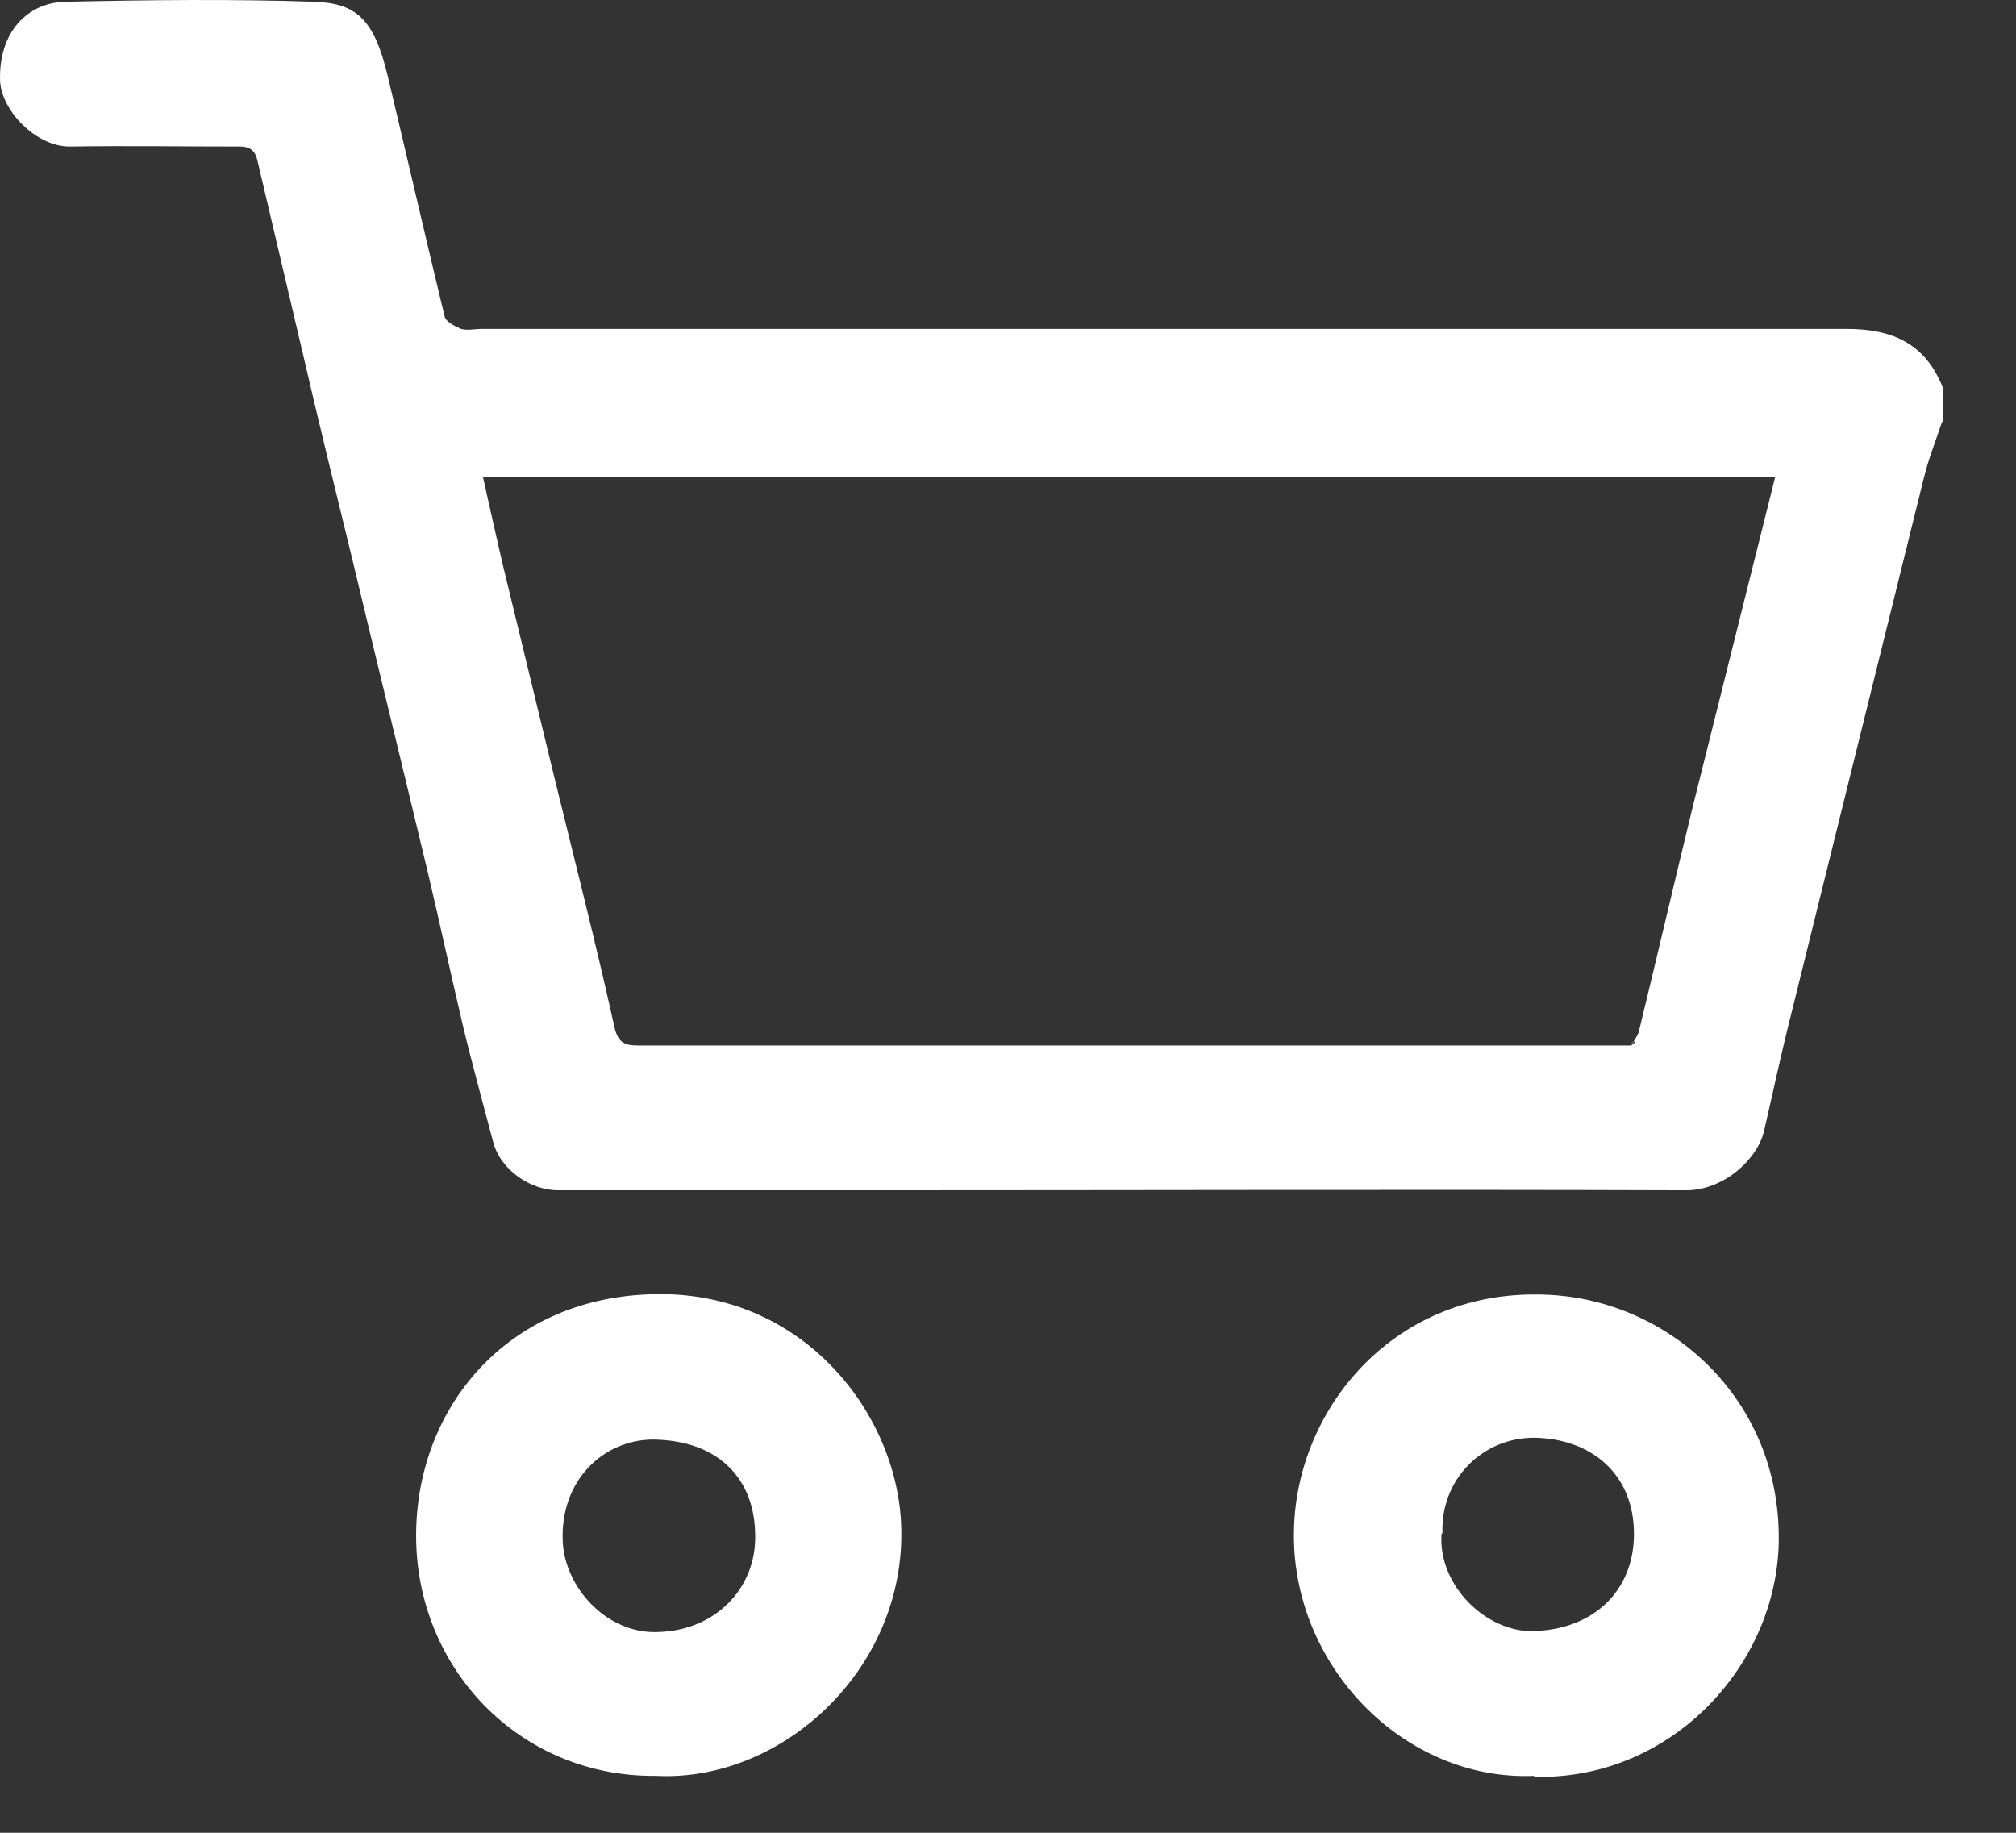
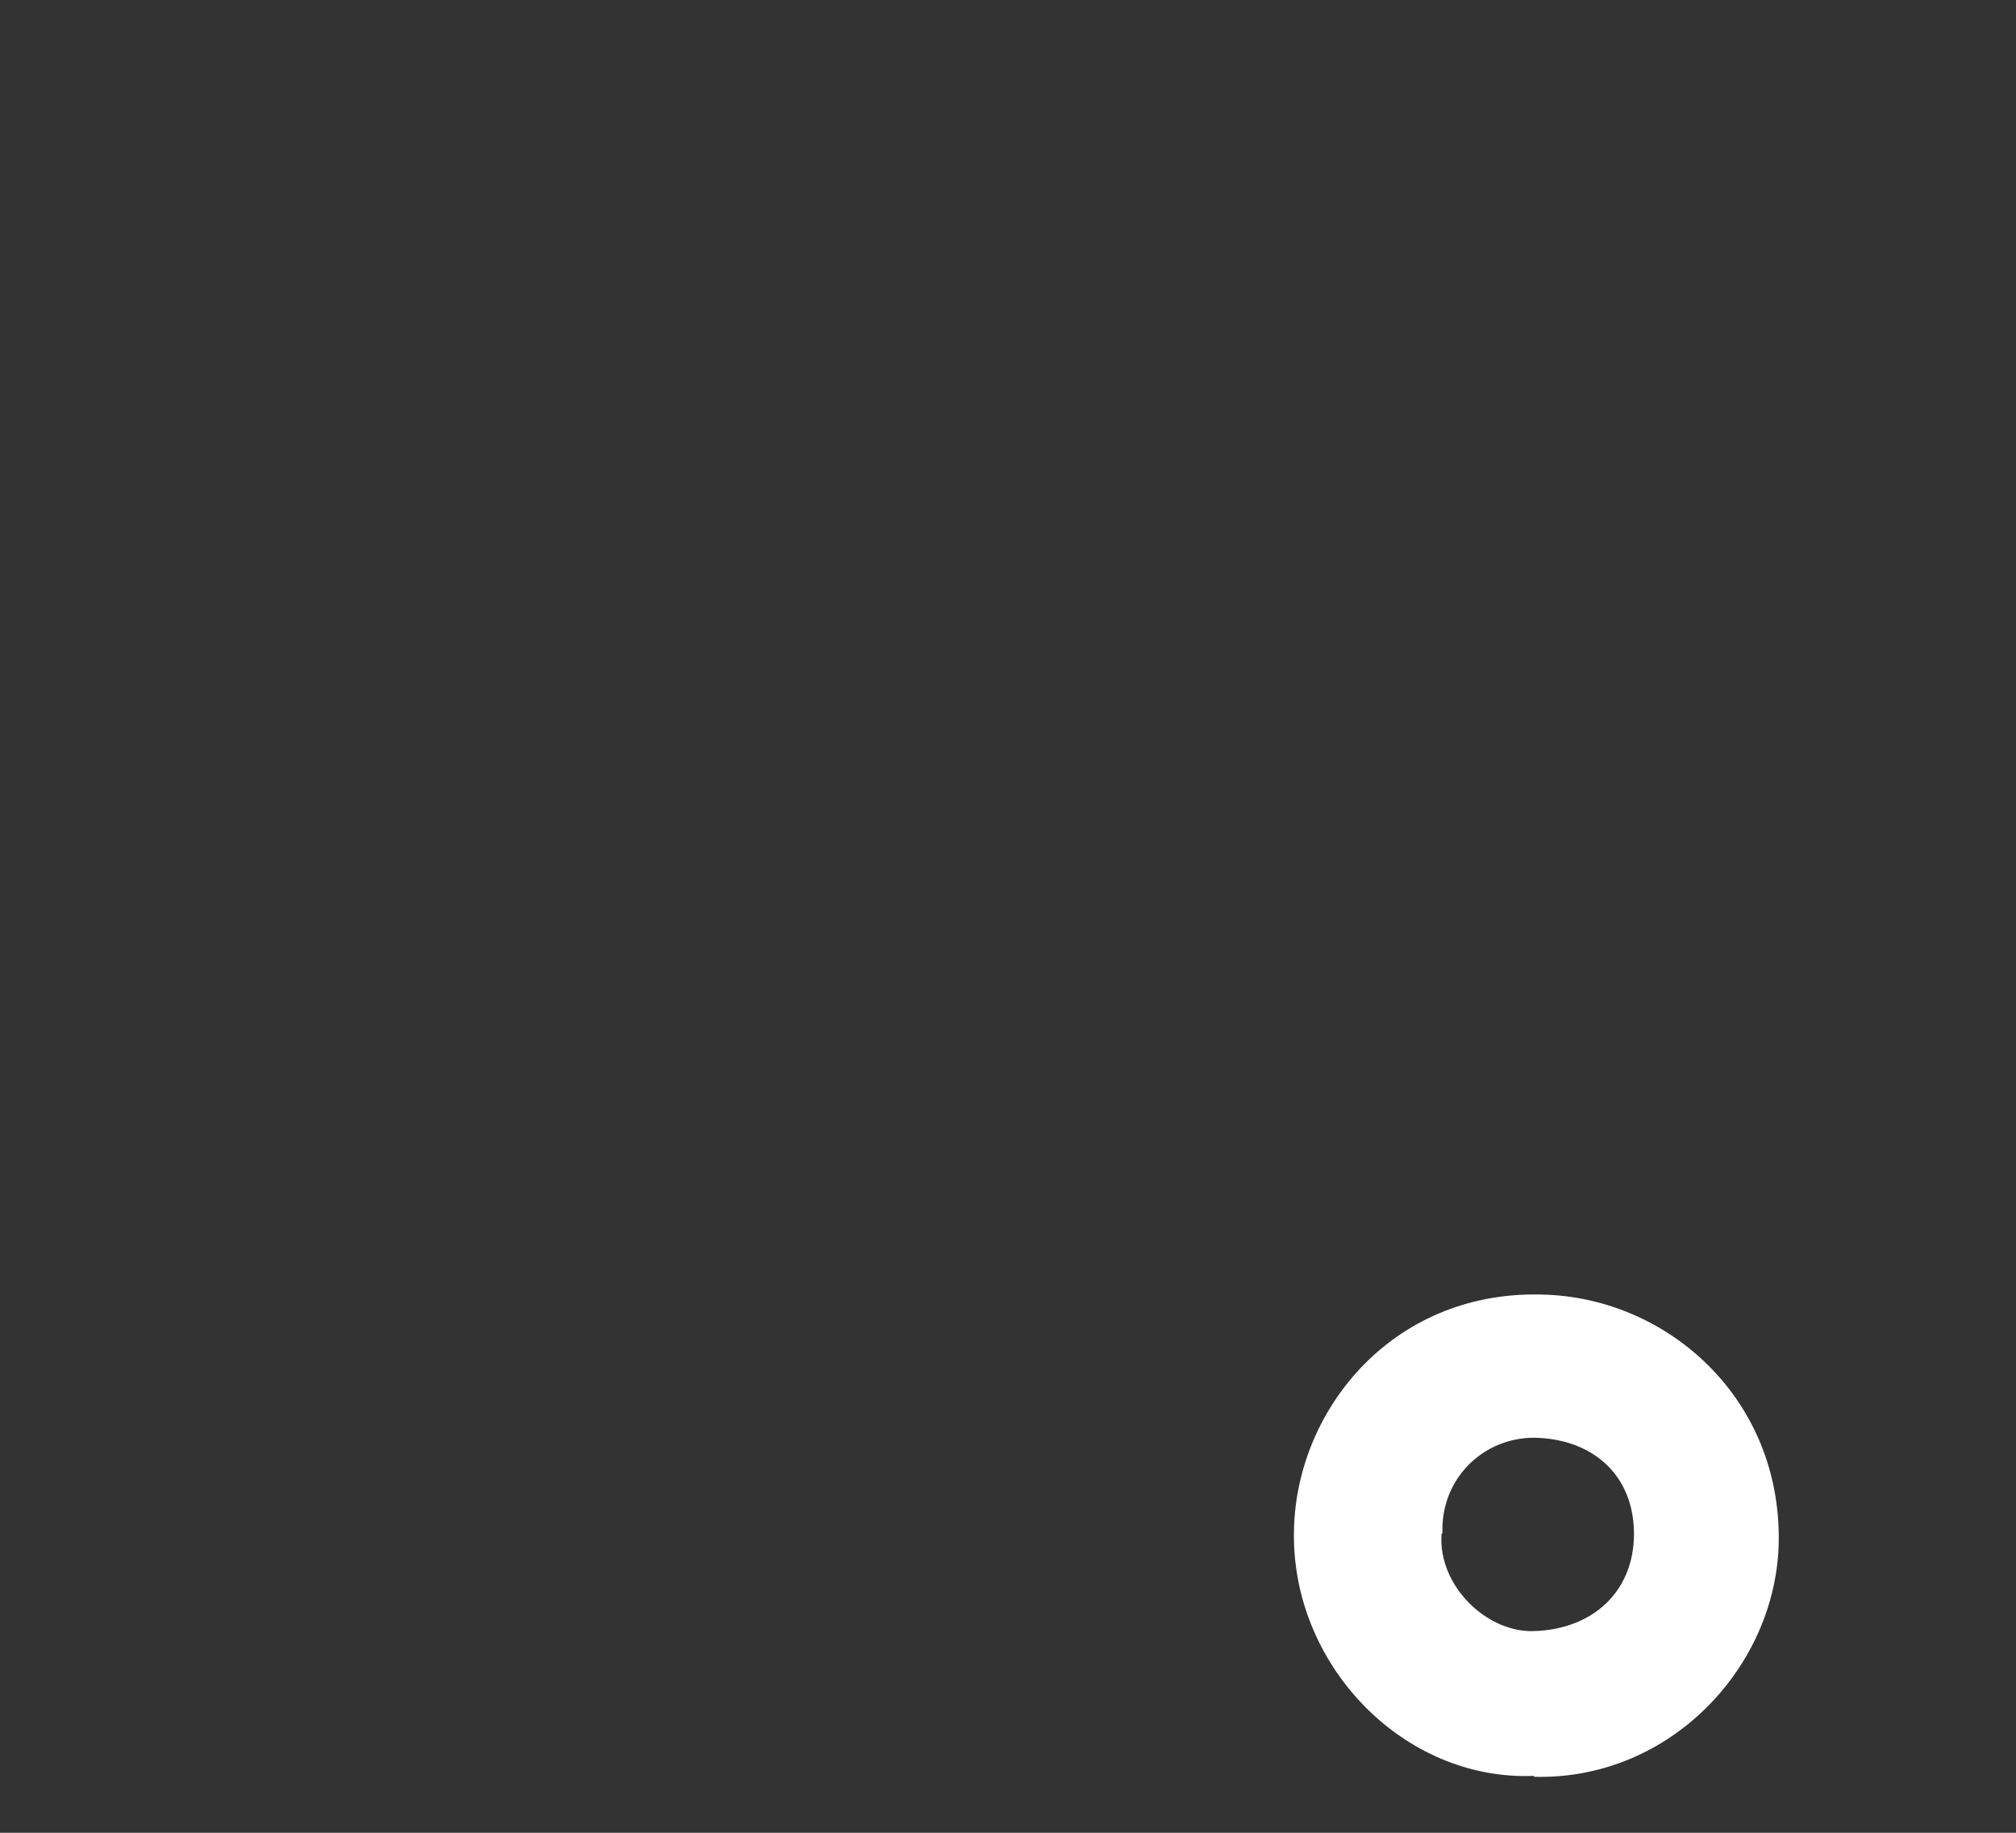
<svg xmlns="http://www.w3.org/2000/svg" width="22" height="20" viewBox="0 0 22 20" fill="none">
  <rect x="0" y="0" width="22" height="20" fill="#333333" stroke="none" />
-   <path d="M21.191 4.609C21.121 4.819 21.041 5.019 20.991 5.229C20.511 7.169 20.031 9.109 19.551 11.049C19.441 11.479 19.351 11.909 19.251 12.339C19.181 12.649 18.811 12.989 18.401 12.989C15.431 12.979 12.461 12.989 9.481 12.989C8.351 12.989 7.221 12.989 6.091 12.989C5.791 12.989 5.461 12.769 5.381 12.459C5.271 12.039 5.151 11.609 5.051 11.189C4.921 10.639 4.801 10.079 4.671 9.529C4.401 8.399 4.121 7.259 3.851 6.129C3.661 5.349 3.471 4.579 3.291 3.799C3.131 3.119 2.971 2.439 2.811 1.759C2.791 1.659 2.741 1.599 2.621 1.599C2.001 1.599 1.381 1.589 0.761 1.599C0.391 1.599 0.021 1.209 0.001 0.889C-0.019 0.349 0.301 0.029 0.711 0.019C1.621 -0.001 2.531 -0.011 3.441 0.019C3.881 0.039 4.081 0.199 4.231 0.829C4.441 1.709 4.641 2.579 4.851 3.449C4.861 3.509 4.961 3.559 5.031 3.589C5.101 3.609 5.181 3.589 5.261 3.589C10.221 3.589 15.191 3.589 20.151 3.589C20.651 3.589 21.011 3.749 21.201 4.229C21.201 4.349 21.201 4.479 21.201 4.599L21.191 4.609ZM17.831 11.359C17.831 11.359 17.871 11.299 17.881 11.269C18.081 10.449 18.271 9.629 18.471 8.809C18.771 7.609 19.071 6.409 19.371 5.209H5.271C5.341 5.529 5.411 5.829 5.481 6.139C5.671 6.919 5.861 7.709 6.051 8.489C6.271 9.389 6.501 10.289 6.701 11.189C6.741 11.389 6.821 11.409 6.981 11.409C10.261 11.409 13.531 11.409 16.811 11.409C17.141 11.409 17.471 11.409 17.801 11.409C17.811 11.399 17.821 11.389 17.841 11.379L17.831 11.359Z" fill="white" />
  <path d="M16.741 19.379C15.311 19.439 14.081 18.159 14.121 16.689C14.151 15.359 15.231 14.049 16.891 14.129C18.221 14.189 19.431 15.269 19.411 16.819C19.391 18.179 18.231 19.429 16.741 19.389V19.379ZM15.731 16.739C15.691 17.309 16.231 17.819 16.741 17.799C17.391 17.779 17.831 17.359 17.831 16.739C17.831 16.089 17.371 15.699 16.741 15.689C16.181 15.689 15.721 16.139 15.741 16.729L15.731 16.739Z" fill="white" />
-   <path d="M7.151 19.379C5.661 19.389 4.541 18.199 4.541 16.759C4.541 15.399 5.481 14.229 6.991 14.129C8.681 14.009 9.751 15.349 9.831 16.579C9.931 18.169 8.561 19.449 7.161 19.379H7.151ZM7.191 17.809C7.811 17.789 8.251 17.329 8.241 16.759C8.241 16.149 7.851 15.719 7.131 15.709C6.581 15.709 6.111 16.159 6.141 16.819C6.161 17.319 6.621 17.839 7.191 17.809Z" fill="white" />
-   <path d="M17.801 11.389C17.801 11.389 17.821 11.369 17.841 11.359C17.831 11.369 17.821 11.379 17.801 11.389Z" fill="white" />
</svg>